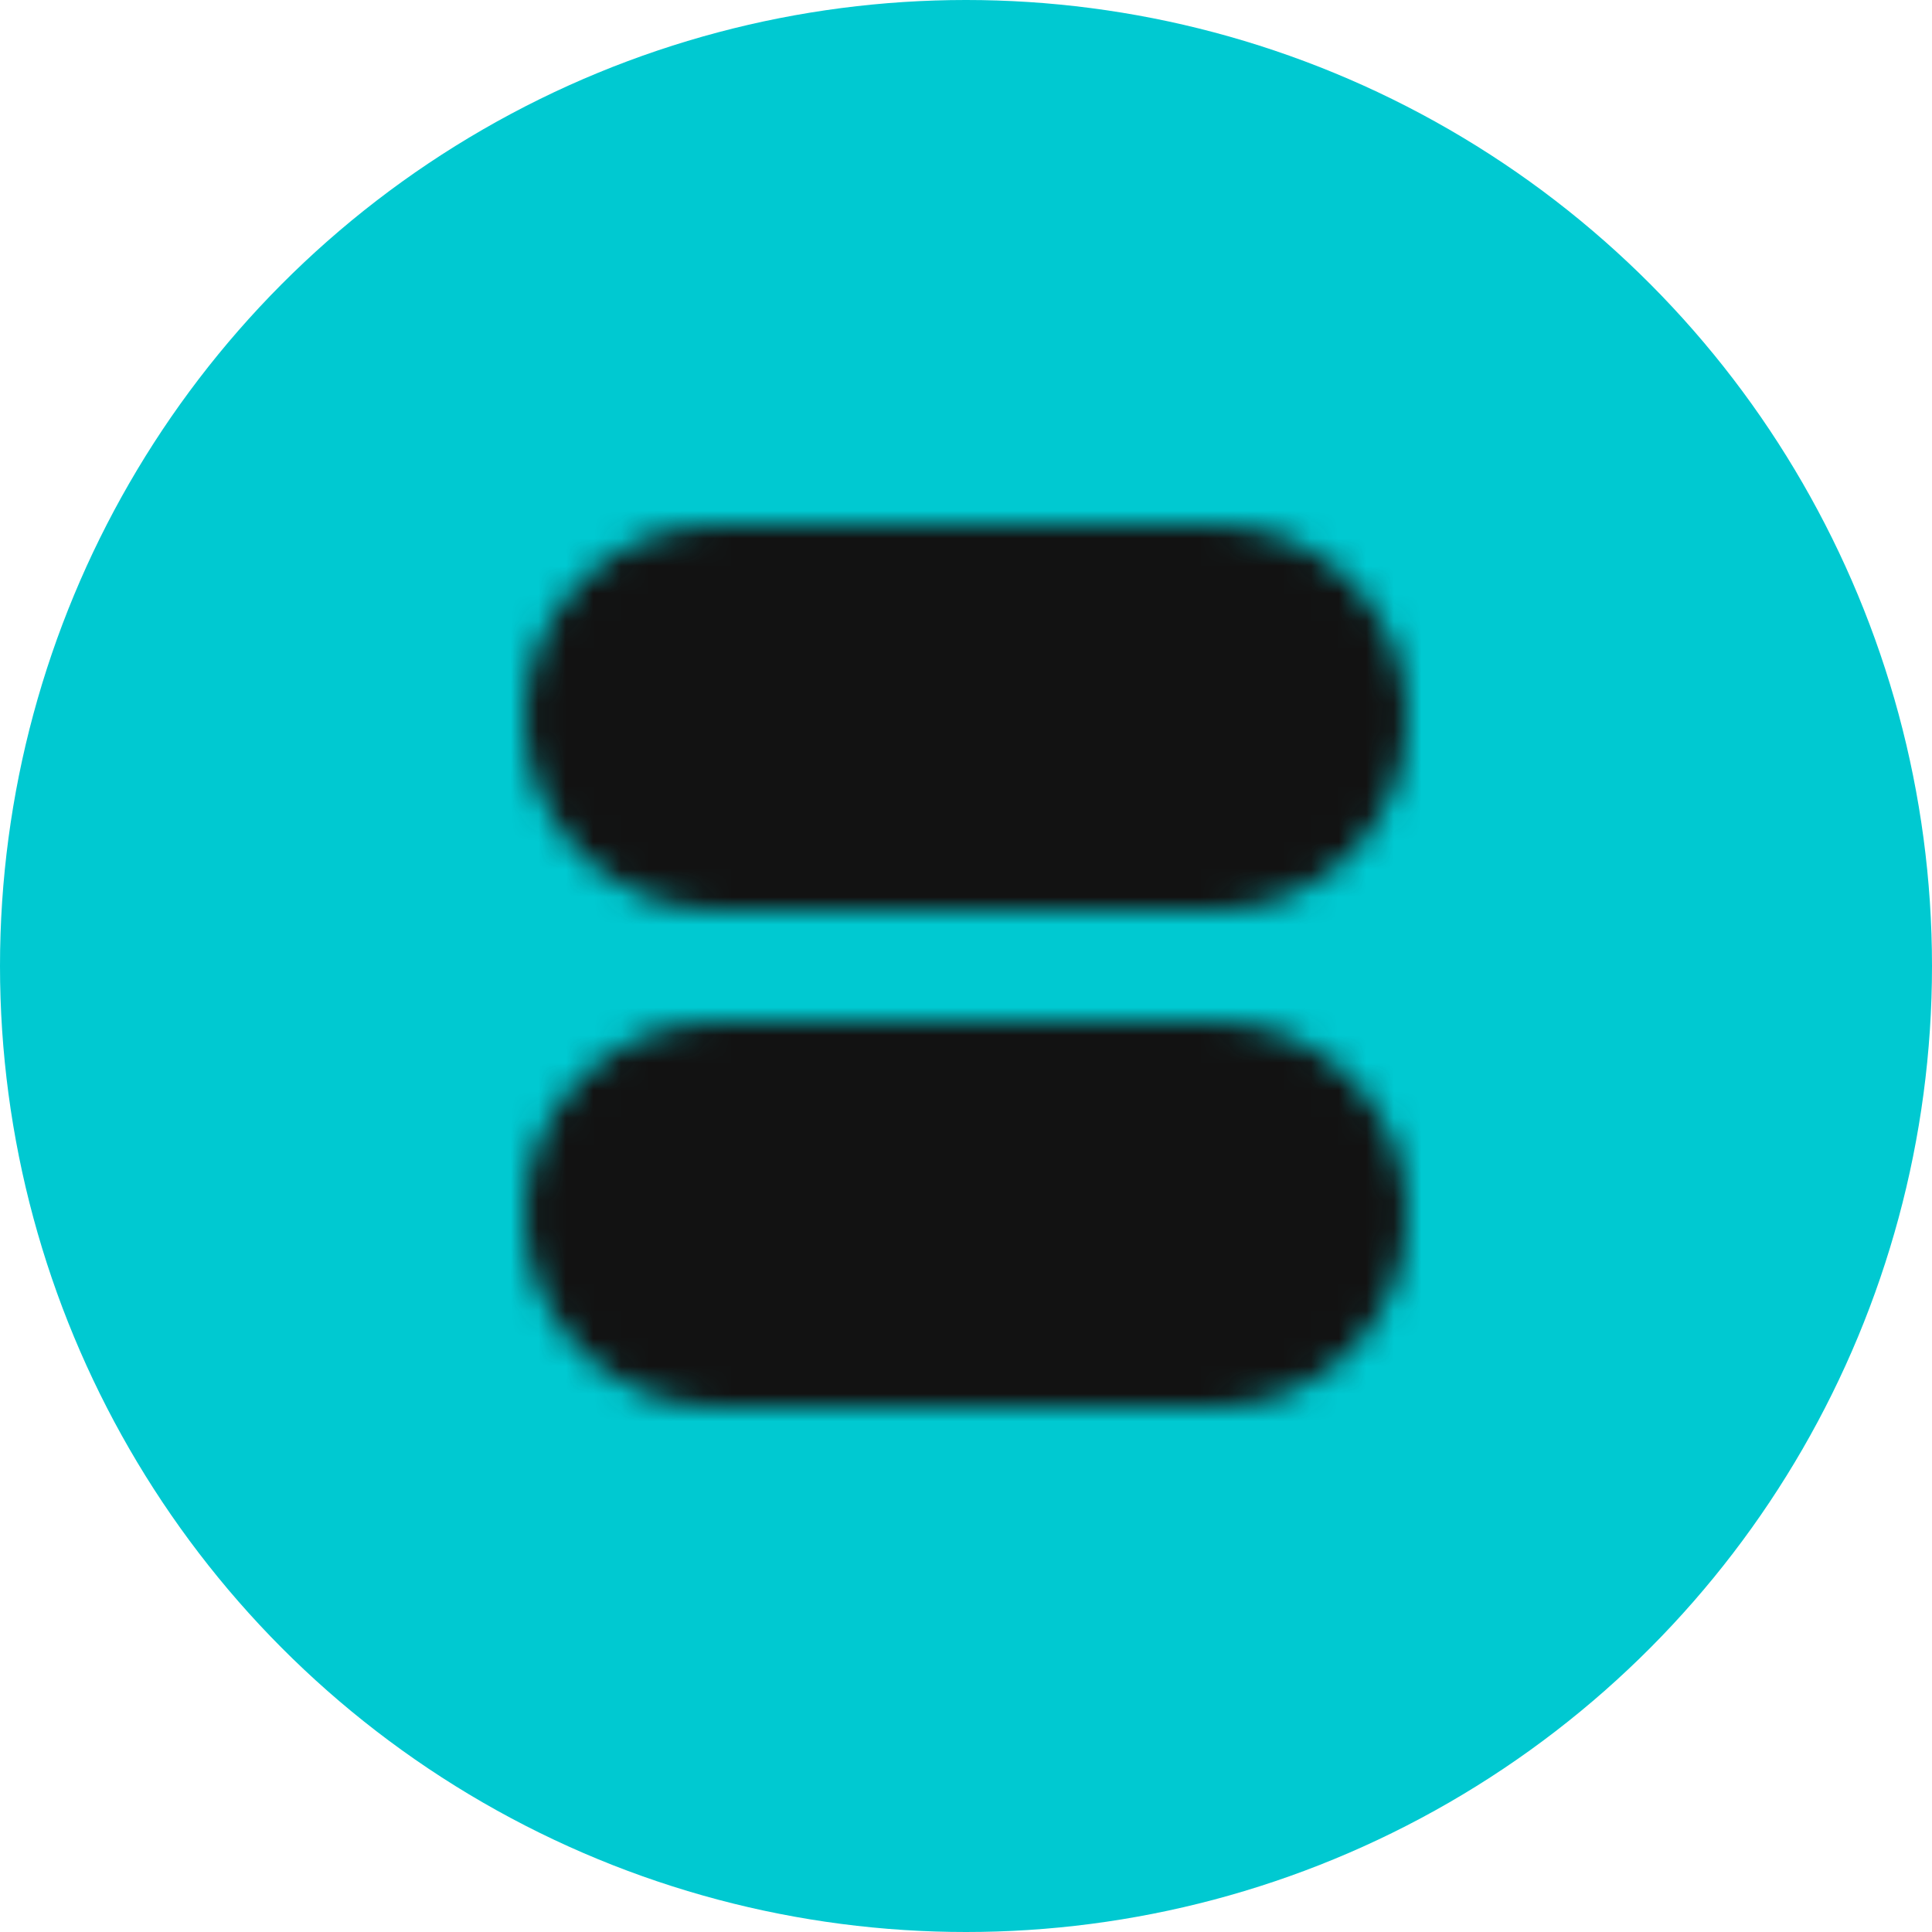
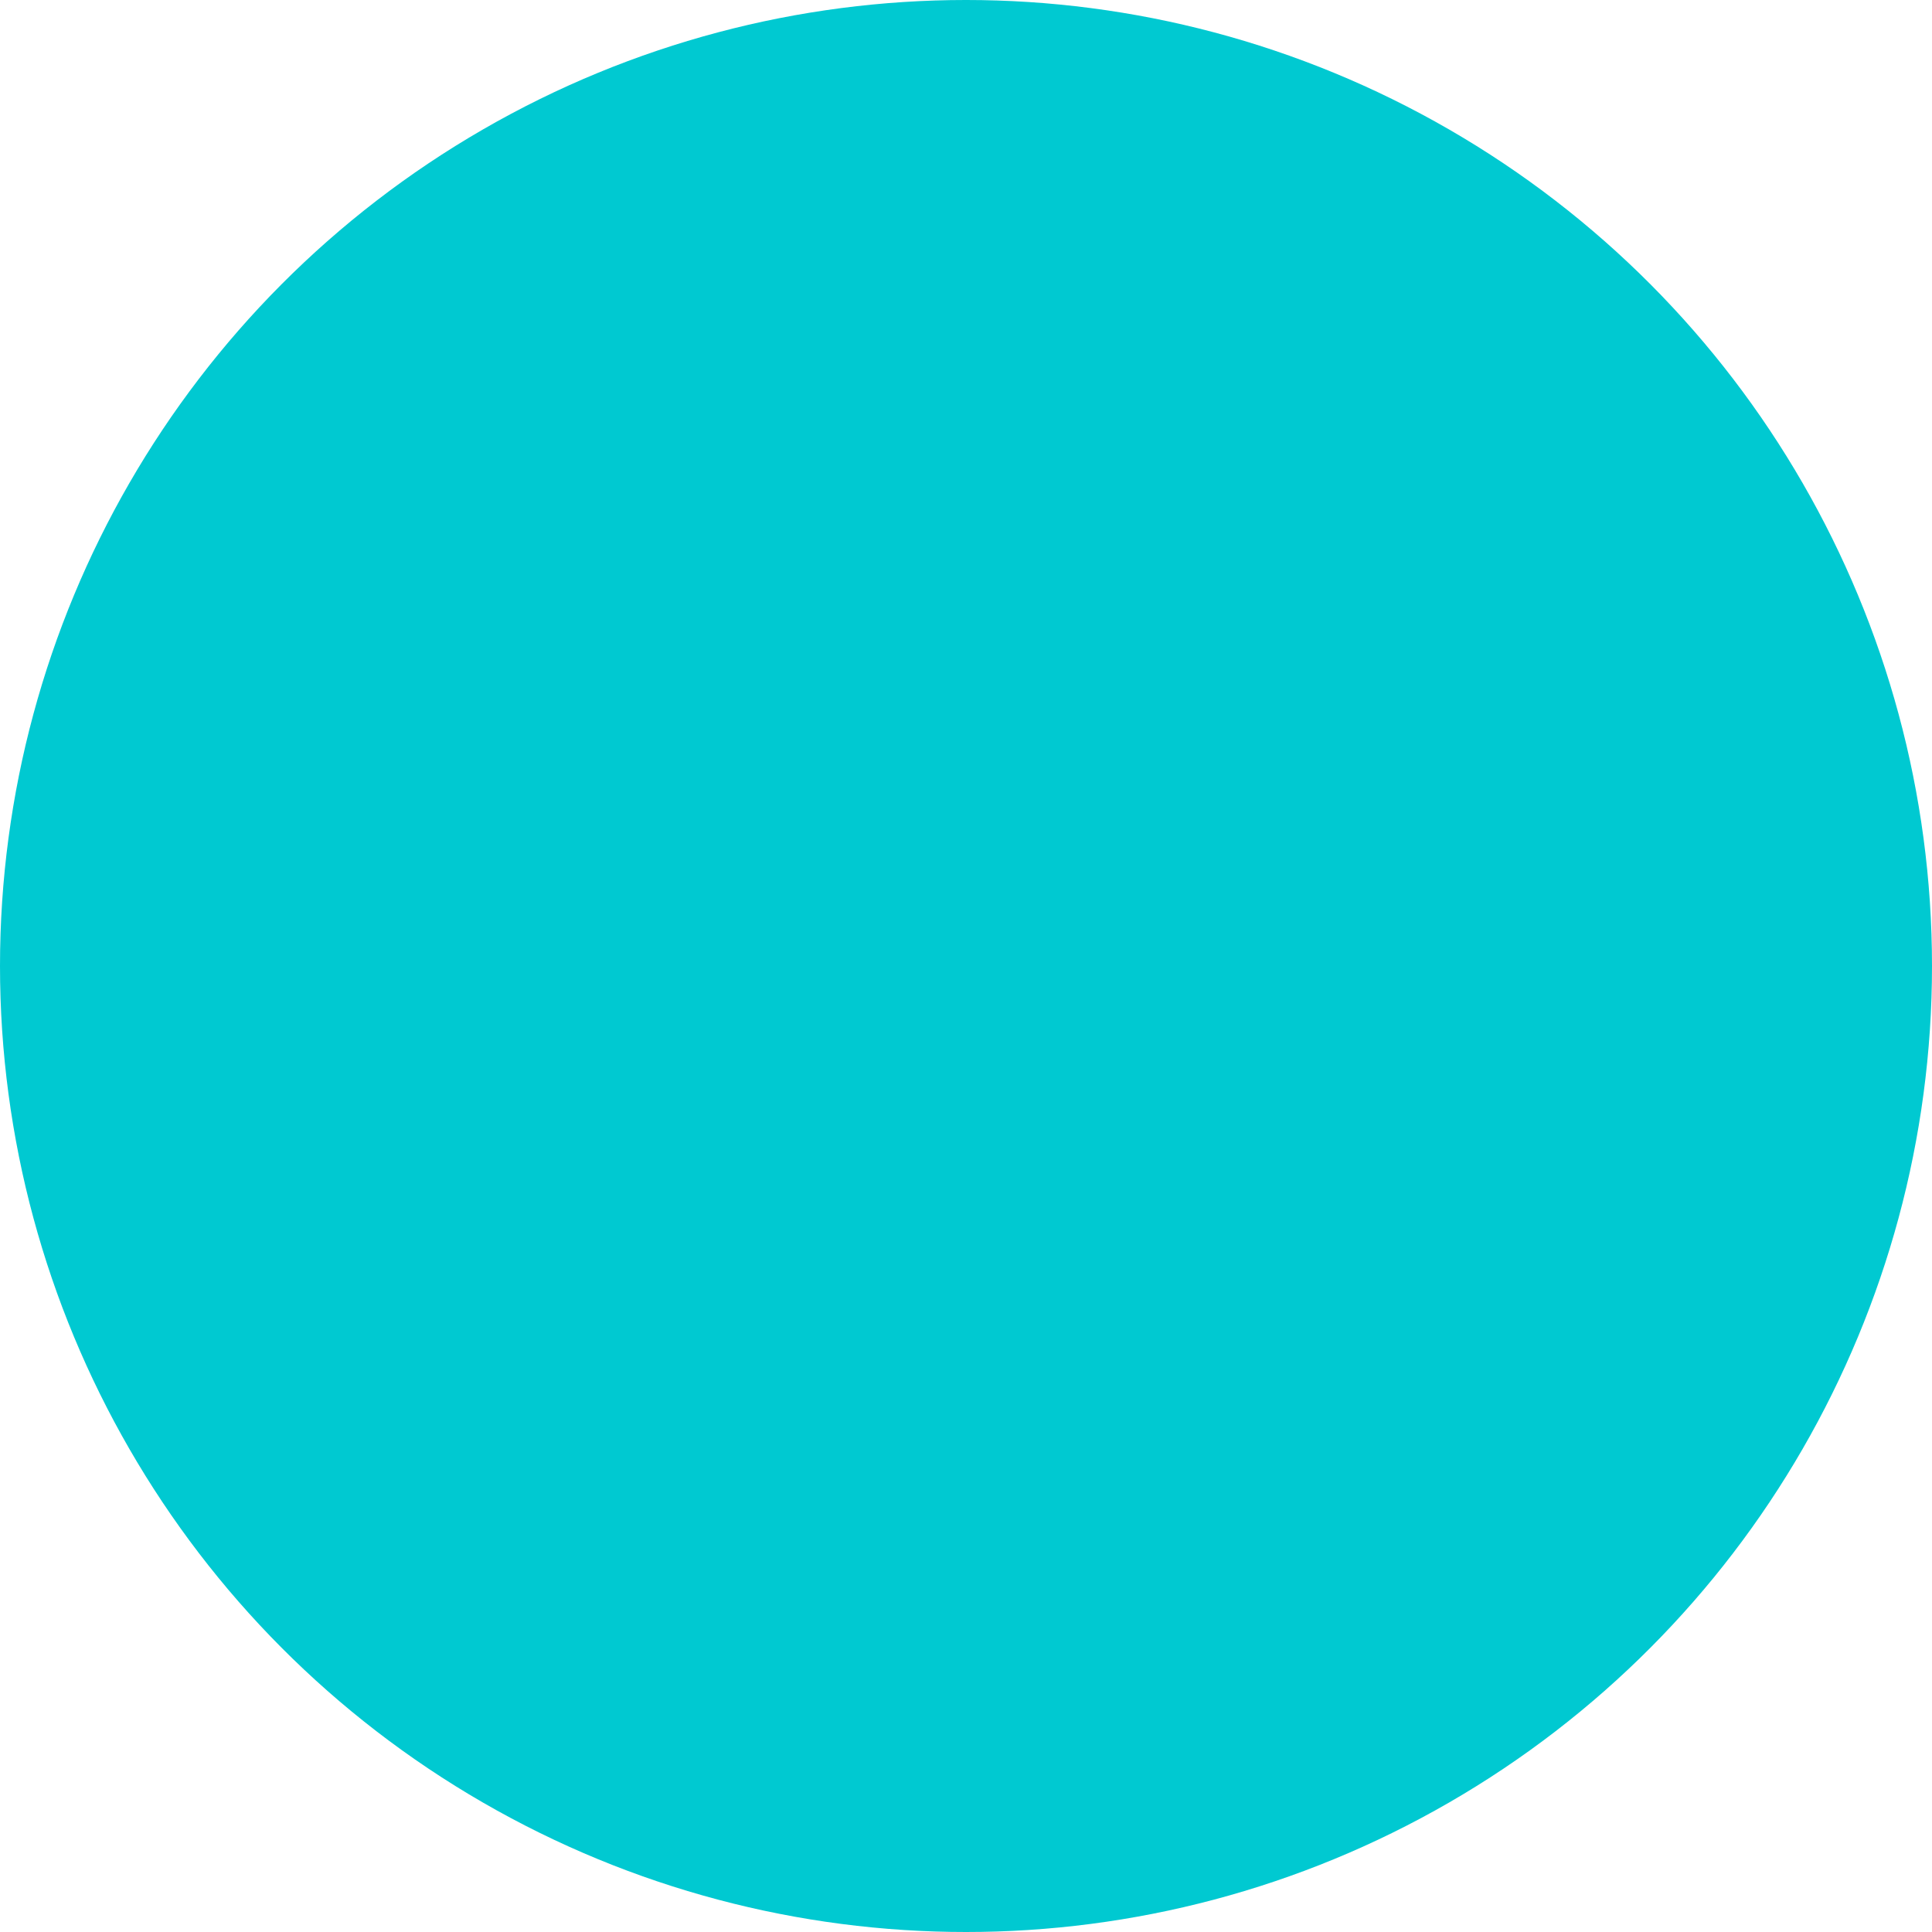
<svg xmlns="http://www.w3.org/2000/svg" width="70" height="70" viewBox="0 0 70 70" fill="none">
  <circle cx="35" cy="35" r="35" fill="#00C9D1" />
  <mask id="mask0_5407_482" style="mask-type:luminance" maskUnits="userSpaceOnUse" x="19" y="19" width="32" height="32">
-     <path d="M44 20H26C24.409 20 22.883 20.632 21.757 21.757C20.632 22.883 20 24.409 20 26C20 27.591 20.632 29.117 21.757 30.243C22.883 31.368 24.409 32 26 32H44C45.591 32 47.117 31.368 48.243 30.243C49.368 29.117 50 27.591 50 26C50 24.409 49.368 22.883 48.243 21.757C47.117 20.632 45.591 20 44 20ZM44 38H26C24.409 38 22.883 38.632 21.757 39.757C20.632 40.883 20 42.409 20 44C20 45.591 20.632 47.117 21.757 48.243C22.883 49.368 24.409 50 26 50H44C45.591 50 47.117 49.368 48.243 48.243C49.368 47.117 50 45.591 50 44C50 42.409 49.368 40.883 48.243 39.757C47.117 38.632 45.591 38 44 38Z" fill="white" stroke="white" stroke-width="2" stroke-linejoin="round" />
    <path d="M44 27.5C44.398 27.5 44.779 27.342 45.061 27.061C45.342 26.779 45.5 26.398 45.5 26C45.5 25.602 45.342 25.221 45.061 24.939C44.779 24.658 44.398 24.5 44 24.5C43.602 24.5 43.221 24.658 42.939 24.939C42.658 25.221 42.5 25.602 42.5 26C42.5 26.398 42.658 26.779 42.939 27.061C43.221 27.342 43.602 27.5 44 27.5ZM26 45.5C26.398 45.5 26.779 45.342 27.061 45.061C27.342 44.779 27.5 44.398 27.5 44C27.5 43.602 27.342 43.221 27.061 42.939C26.779 42.658 26.398 42.5 26 42.5C25.602 42.5 25.221 42.658 24.939 42.939C24.658 43.221 24.5 43.602 24.5 44C24.5 44.398 24.658 44.779 24.939 45.061C25.221 45.342 25.602 45.5 26 45.5Z" fill="black" stroke="black" stroke-width="2" stroke-linejoin="round" />
  </mask>
  <g mask="url(#mask0_5407_482)">
-     <path d="M17 17H53V53H17V17Z" fill="#121212" />
+     <path d="M17 17H53V53V17Z" fill="#121212" />
  </g>
</svg>